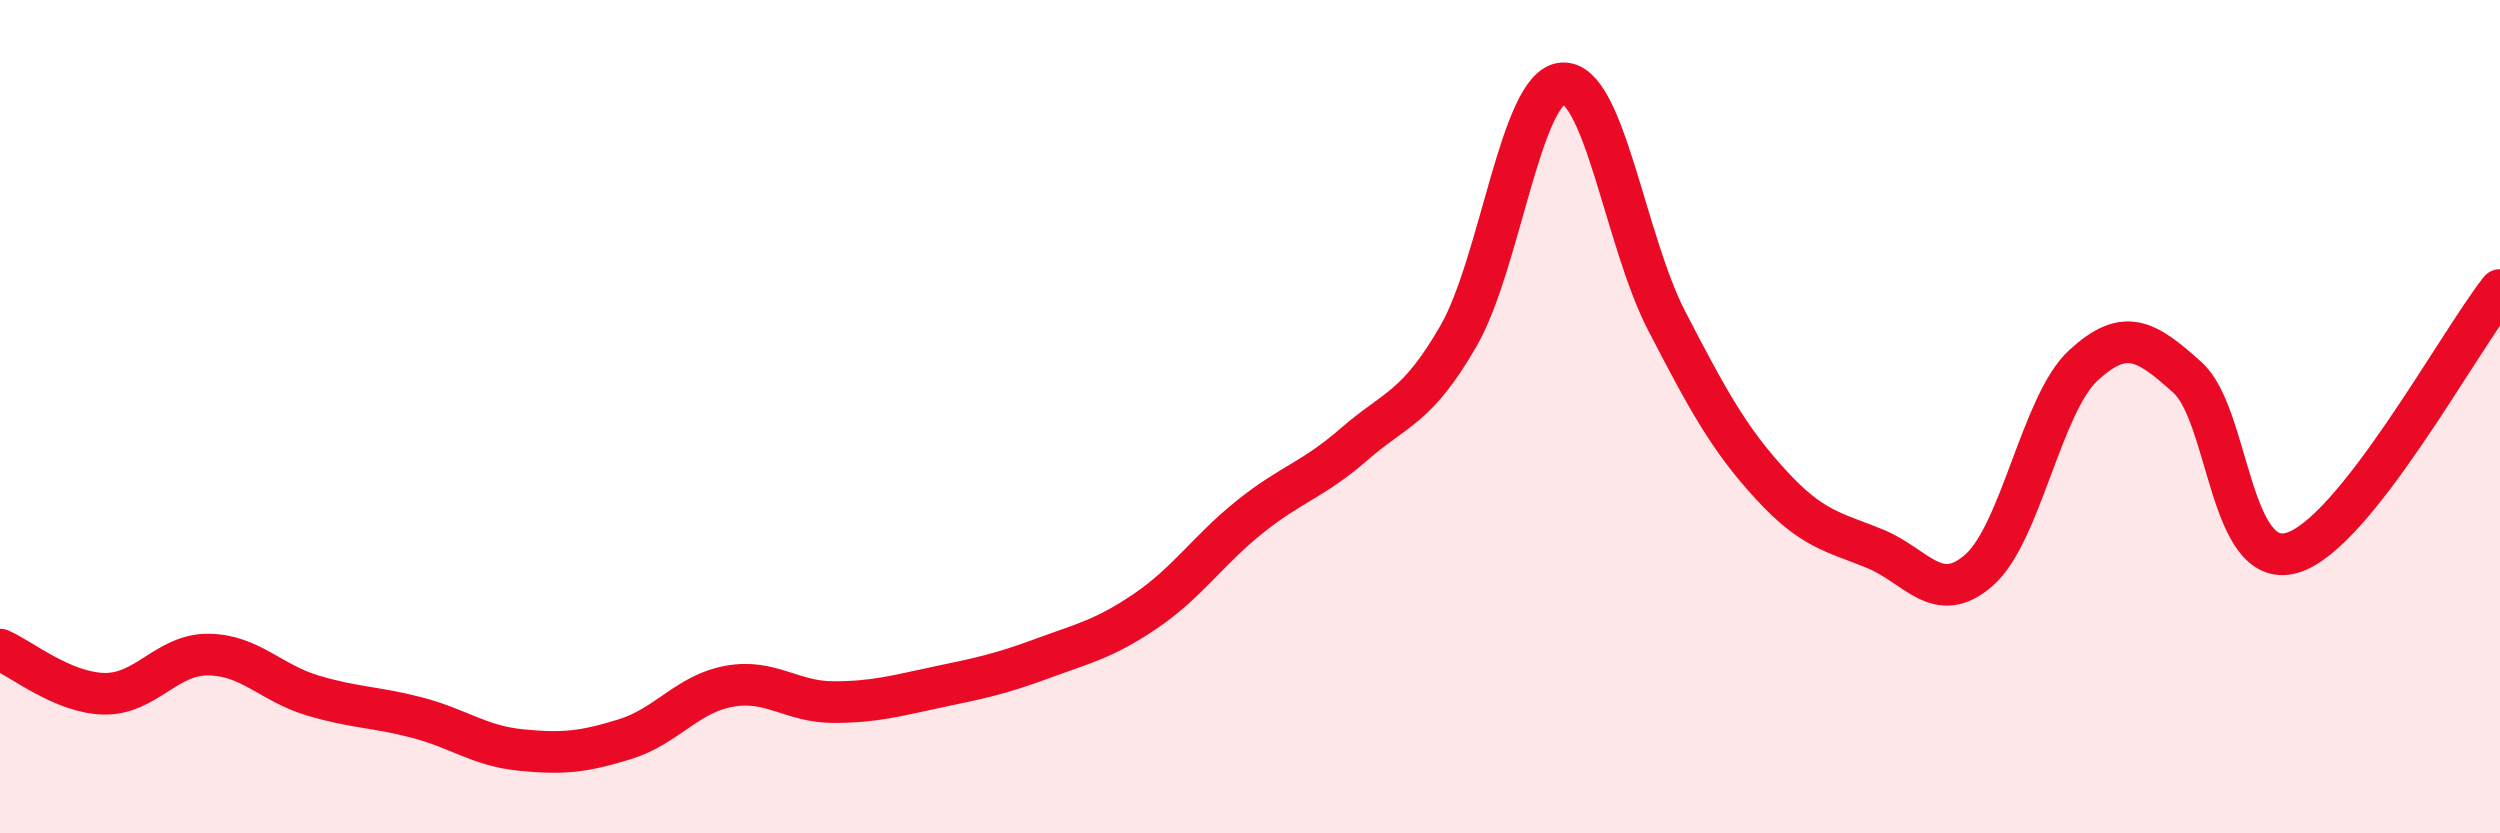
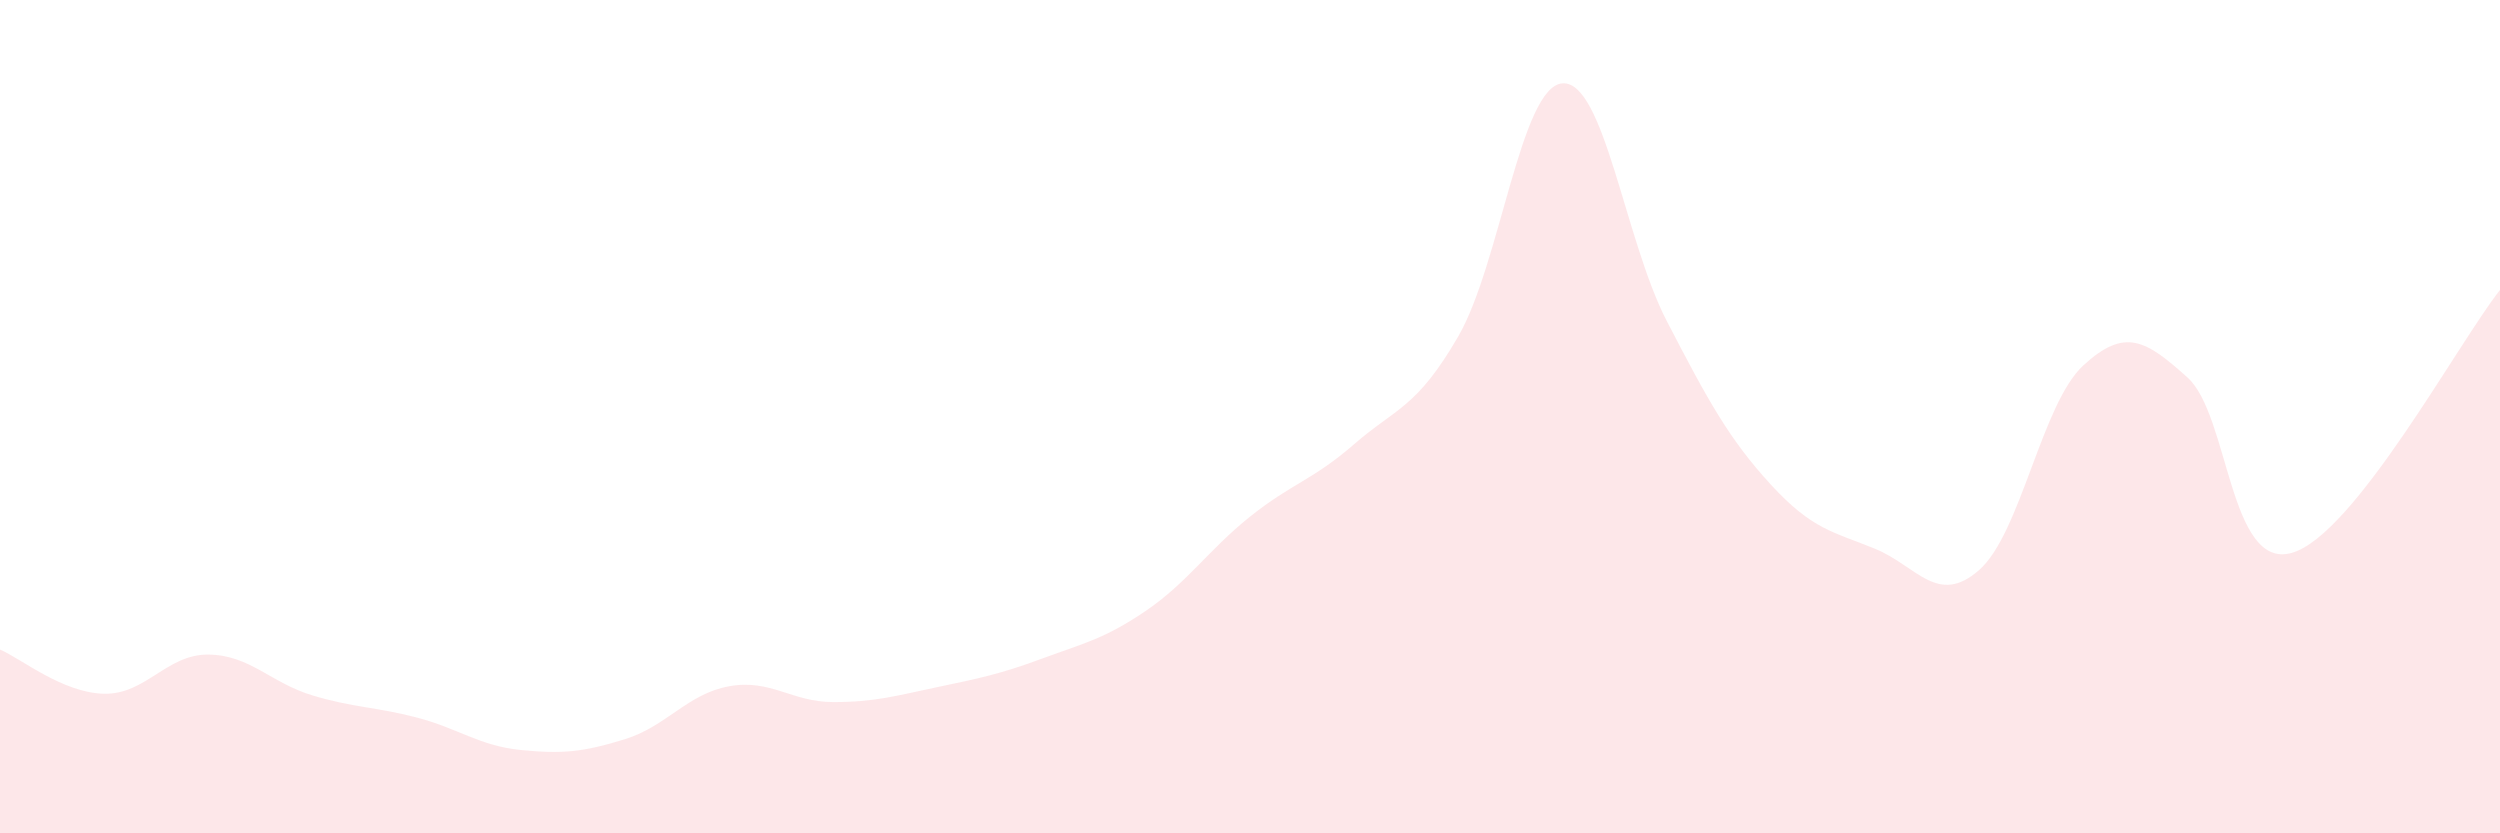
<svg xmlns="http://www.w3.org/2000/svg" width="60" height="20" viewBox="0 0 60 20">
  <path d="M 0,15.59 C 0.5,15.8 1.5,16.63 2.5,16.65 C 3.5,16.67 4,15.7 5,15.71 C 6,15.72 6.5,16.39 7.5,16.69 C 8.5,16.99 9,16.96 10,17.22 C 11,17.48 11.5,17.9 12.5,18 C 13.5,18.1 14,18.05 15,17.74 C 16,17.43 16.5,16.65 17.5,16.47 C 18.5,16.29 19,16.85 20,16.85 C 21,16.85 21.5,16.7 22.5,16.49 C 23.5,16.28 24,16.18 25,15.81 C 26,15.44 26.5,15.34 27.5,14.66 C 28.5,13.98 29,13.2 30,12.4 C 31,11.6 31.5,11.53 32.5,10.66 C 33.5,9.79 34,9.8 35,8.07 C 36,6.34 36.5,2.07 37.5,2 C 38.5,1.93 39,5.77 40,7.7 C 41,9.63 41.5,10.54 42.5,11.63 C 43.5,12.72 44,12.76 45,13.17 C 46,13.58 46.5,14.56 47.5,13.68 C 48.5,12.8 49,9.69 50,8.77 C 51,7.85 51.5,8.16 52.5,9.06 C 53.5,9.96 53.5,13.69 55,13.27 C 56.5,12.85 59,8.22 60,6.96L60 20L0 20Z" fill="#EB0A25" opacity="0.1" stroke-linecap="round" stroke-linejoin="round" />
-   <path d="M 0,15.59 C 0.5,15.8 1.5,16.63 2.5,16.65 C 3.5,16.67 4,15.7 5,15.71 C 6,15.72 6.5,16.39 7.5,16.69 C 8.5,16.99 9,16.96 10,17.22 C 11,17.48 11.5,17.9 12.5,18 C 13.5,18.1 14,18.05 15,17.74 C 16,17.43 16.5,16.65 17.5,16.47 C 18.5,16.29 19,16.85 20,16.85 C 21,16.85 21.5,16.7 22.5,16.49 C 23.5,16.28 24,16.18 25,15.81 C 26,15.44 26.5,15.34 27.5,14.66 C 28.5,13.98 29,13.2 30,12.4 C 31,11.6 31.5,11.53 32.5,10.66 C 33.5,9.79 34,9.8 35,8.07 C 36,6.34 36.5,2.07 37.5,2 C 38.5,1.93 39,5.77 40,7.7 C 41,9.63 41.5,10.54 42.5,11.63 C 43.5,12.72 44,12.76 45,13.17 C 46,13.58 46.5,14.56 47.5,13.68 C 48.5,12.8 49,9.69 50,8.77 C 51,7.85 51.5,8.16 52.5,9.06 C 53.5,9.96 53.5,13.69 55,13.27 C 56.5,12.85 59,8.22 60,6.96" stroke="#EB0A25" stroke-width="1" fill="none" stroke-linecap="round" stroke-linejoin="round" />
</svg>